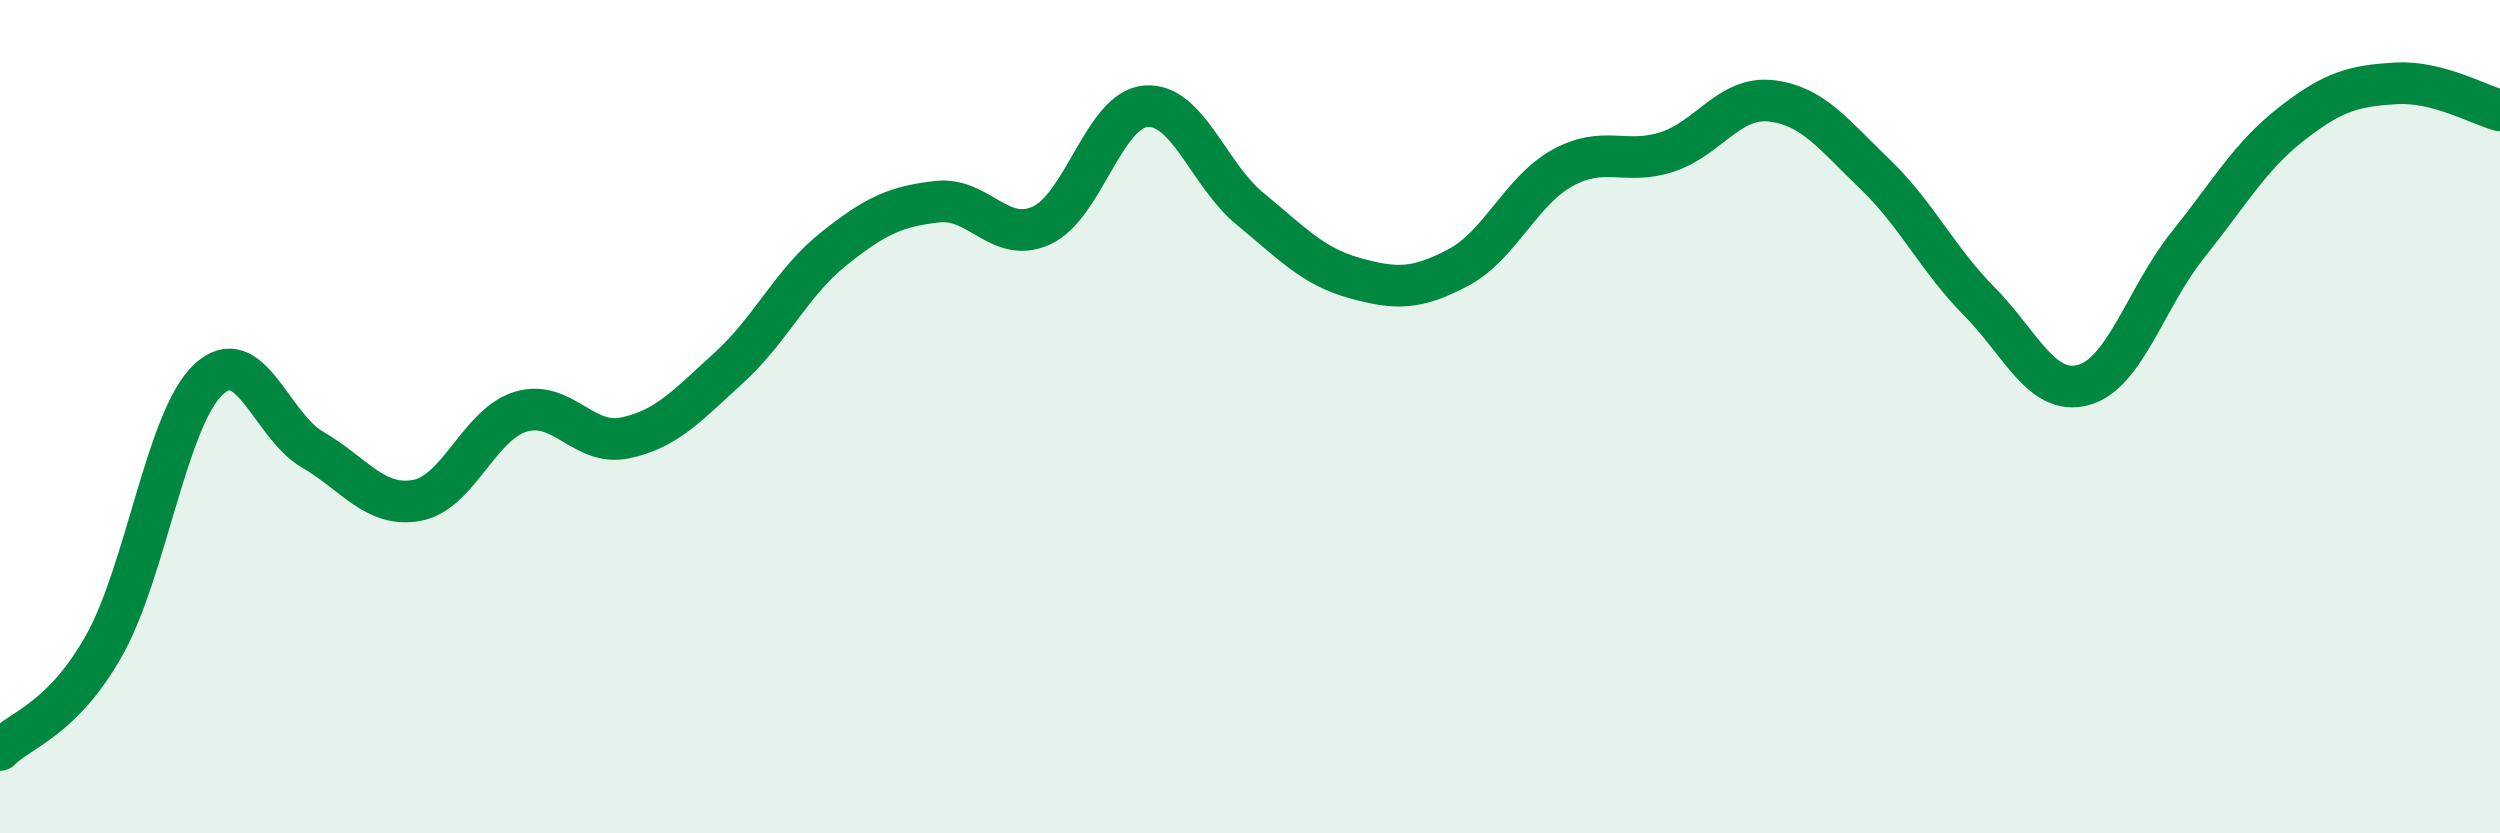
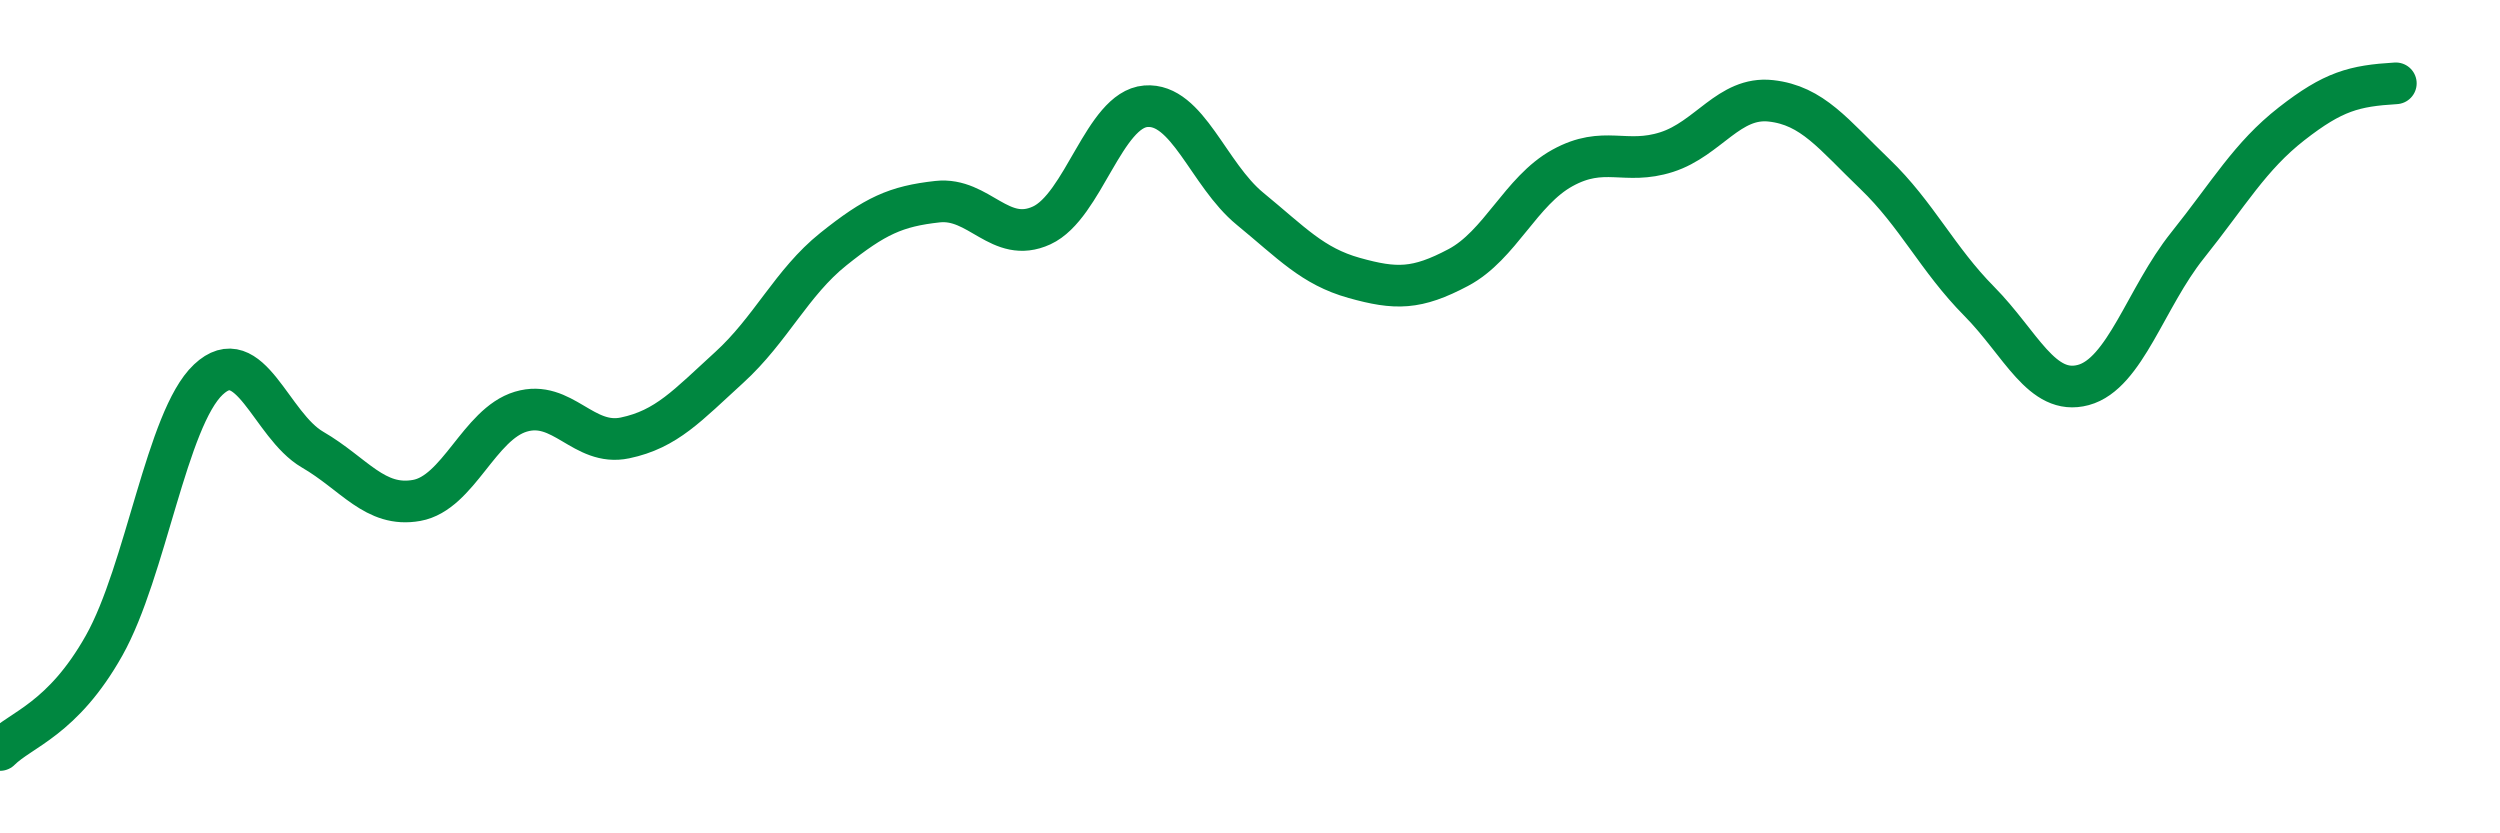
<svg xmlns="http://www.w3.org/2000/svg" width="60" height="20" viewBox="0 0 60 20">
-   <path d="M 0,18 C 0.5,17.5 1.5,17.27 2.5,15.49 C 3.5,13.71 4,10.05 5,9.11 C 6,8.17 6.5,10.21 7.5,10.79 C 8.5,11.37 9,12.19 10,12.01 C 11,11.83 11.5,10.18 12.5,9.88 C 13.5,9.58 14,10.72 15,10.51 C 16,10.3 16.5,9.73 17.5,8.82 C 18.5,7.91 19,6.78 20,5.98 C 21,5.18 21.5,4.95 22.5,4.84 C 23.5,4.73 24,5.87 25,5.41 C 26,4.95 26.5,2.63 27.5,2.55 C 28.5,2.47 29,4.19 30,5.01 C 31,5.83 31.5,6.39 32.5,6.67 C 33.5,6.95 34,6.95 35,6.42 C 36,5.89 36.5,4.58 37.5,4.03 C 38.5,3.48 39,3.97 40,3.65 C 41,3.33 41.5,2.31 42.5,2.42 C 43.5,2.53 44,3.22 45,4.18 C 46,5.14 46.5,6.22 47.5,7.23 C 48.5,8.24 49,9.51 50,9.24 C 51,8.97 51.5,7.14 52.5,5.89 C 53.5,4.64 54,3.75 55,2.97 C 56,2.19 56.5,2.06 57.5,2 C 58.5,1.94 59.5,2.52 60,2.65L60 20L0 20Z" fill="#008740" opacity="0.1" stroke-linecap="round" stroke-linejoin="round" />
-   <path d="M 0,18 C 0.5,17.5 1.5,17.27 2.5,15.49 C 3.5,13.71 4,10.05 5,9.11 C 6,8.17 6.5,10.21 7.5,10.79 C 8.5,11.37 9,12.19 10,12.01 C 11,11.83 11.5,10.18 12.5,9.88 C 13.5,9.58 14,10.72 15,10.51 C 16,10.3 16.5,9.73 17.5,8.82 C 18.5,7.91 19,6.78 20,5.98 C 21,5.18 21.5,4.95 22.5,4.84 C 23.5,4.73 24,5.87 25,5.41 C 26,4.95 26.5,2.63 27.5,2.55 C 28.5,2.47 29,4.19 30,5.01 C 31,5.83 31.5,6.39 32.5,6.67 C 33.5,6.95 34,6.95 35,6.42 C 36,5.89 36.5,4.58 37.5,4.03 C 38.5,3.48 39,3.97 40,3.65 C 41,3.33 41.5,2.31 42.5,2.42 C 43.5,2.53 44,3.22 45,4.18 C 46,5.14 46.5,6.22 47.5,7.23 C 48.5,8.24 49,9.51 50,9.24 C 51,8.97 51.5,7.14 52.5,5.89 C 53.5,4.64 54,3.75 55,2.97 C 56,2.19 56.5,2.06 57.5,2 C 58.5,1.94 59.5,2.52 60,2.65" stroke="#008740" stroke-width="1" fill="none" stroke-linecap="round" stroke-linejoin="round" />
+   <path d="M 0,18 C 0.5,17.5 1.5,17.27 2.5,15.49 C 3.5,13.71 4,10.05 5,9.11 C 6,8.17 6.5,10.21 7.5,10.79 C 8.5,11.37 9,12.19 10,12.01 C 11,11.83 11.5,10.18 12.5,9.88 C 13.5,9.58 14,10.72 15,10.51 C 16,10.3 16.5,9.73 17.5,8.82 C 18.5,7.91 19,6.78 20,5.98 C 21,5.18 21.5,4.95 22.5,4.84 C 23.5,4.73 24,5.87 25,5.41 C 26,4.95 26.5,2.63 27.5,2.55 C 28.5,2.47 29,4.19 30,5.01 C 31,5.83 31.5,6.39 32.5,6.67 C 33.5,6.95 34,6.95 35,6.42 C 36,5.89 36.5,4.58 37.5,4.03 C 38.5,3.48 39,3.97 40,3.65 C 41,3.33 41.5,2.31 42.5,2.42 C 43.5,2.53 44,3.22 45,4.18 C 46,5.14 46.5,6.22 47.5,7.23 C 48.5,8.24 49,9.51 50,9.24 C 51,8.97 51.5,7.14 52.5,5.89 C 53.5,4.64 54,3.75 55,2.97 C 56,2.19 56.5,2.06 57.5,2 " stroke="#008740" stroke-width="1" fill="none" stroke-linecap="round" stroke-linejoin="round" />
</svg>